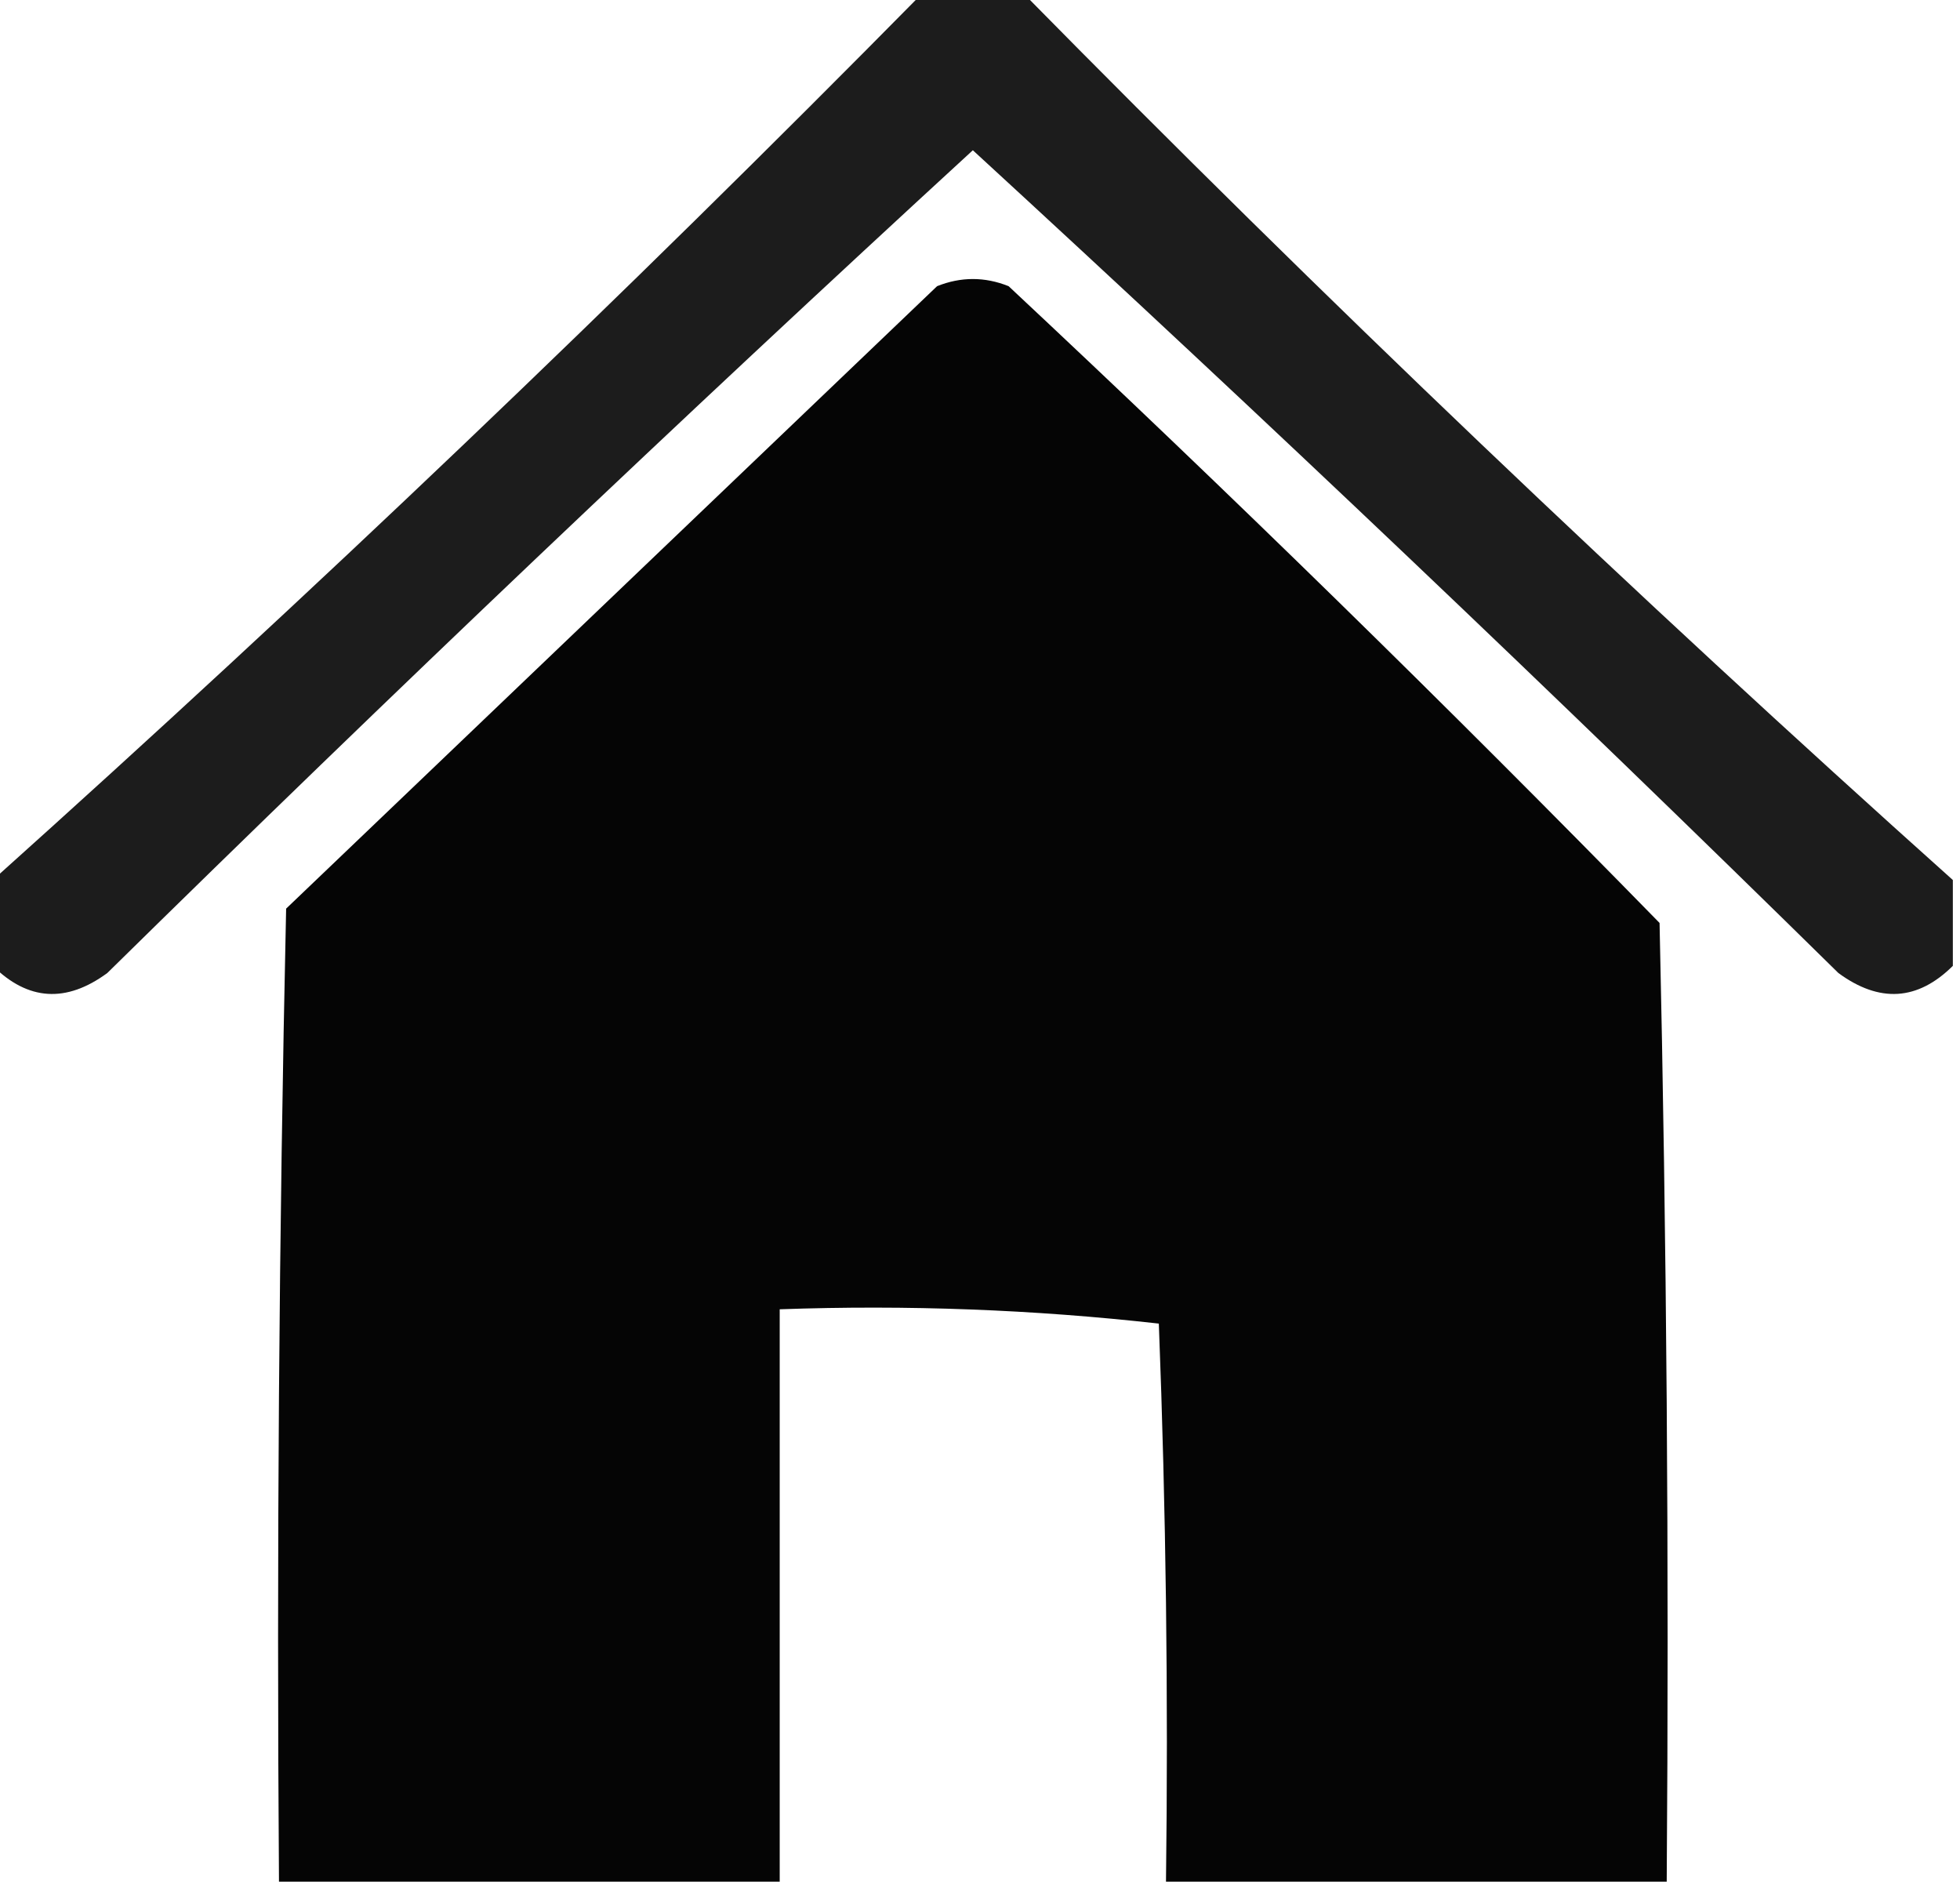
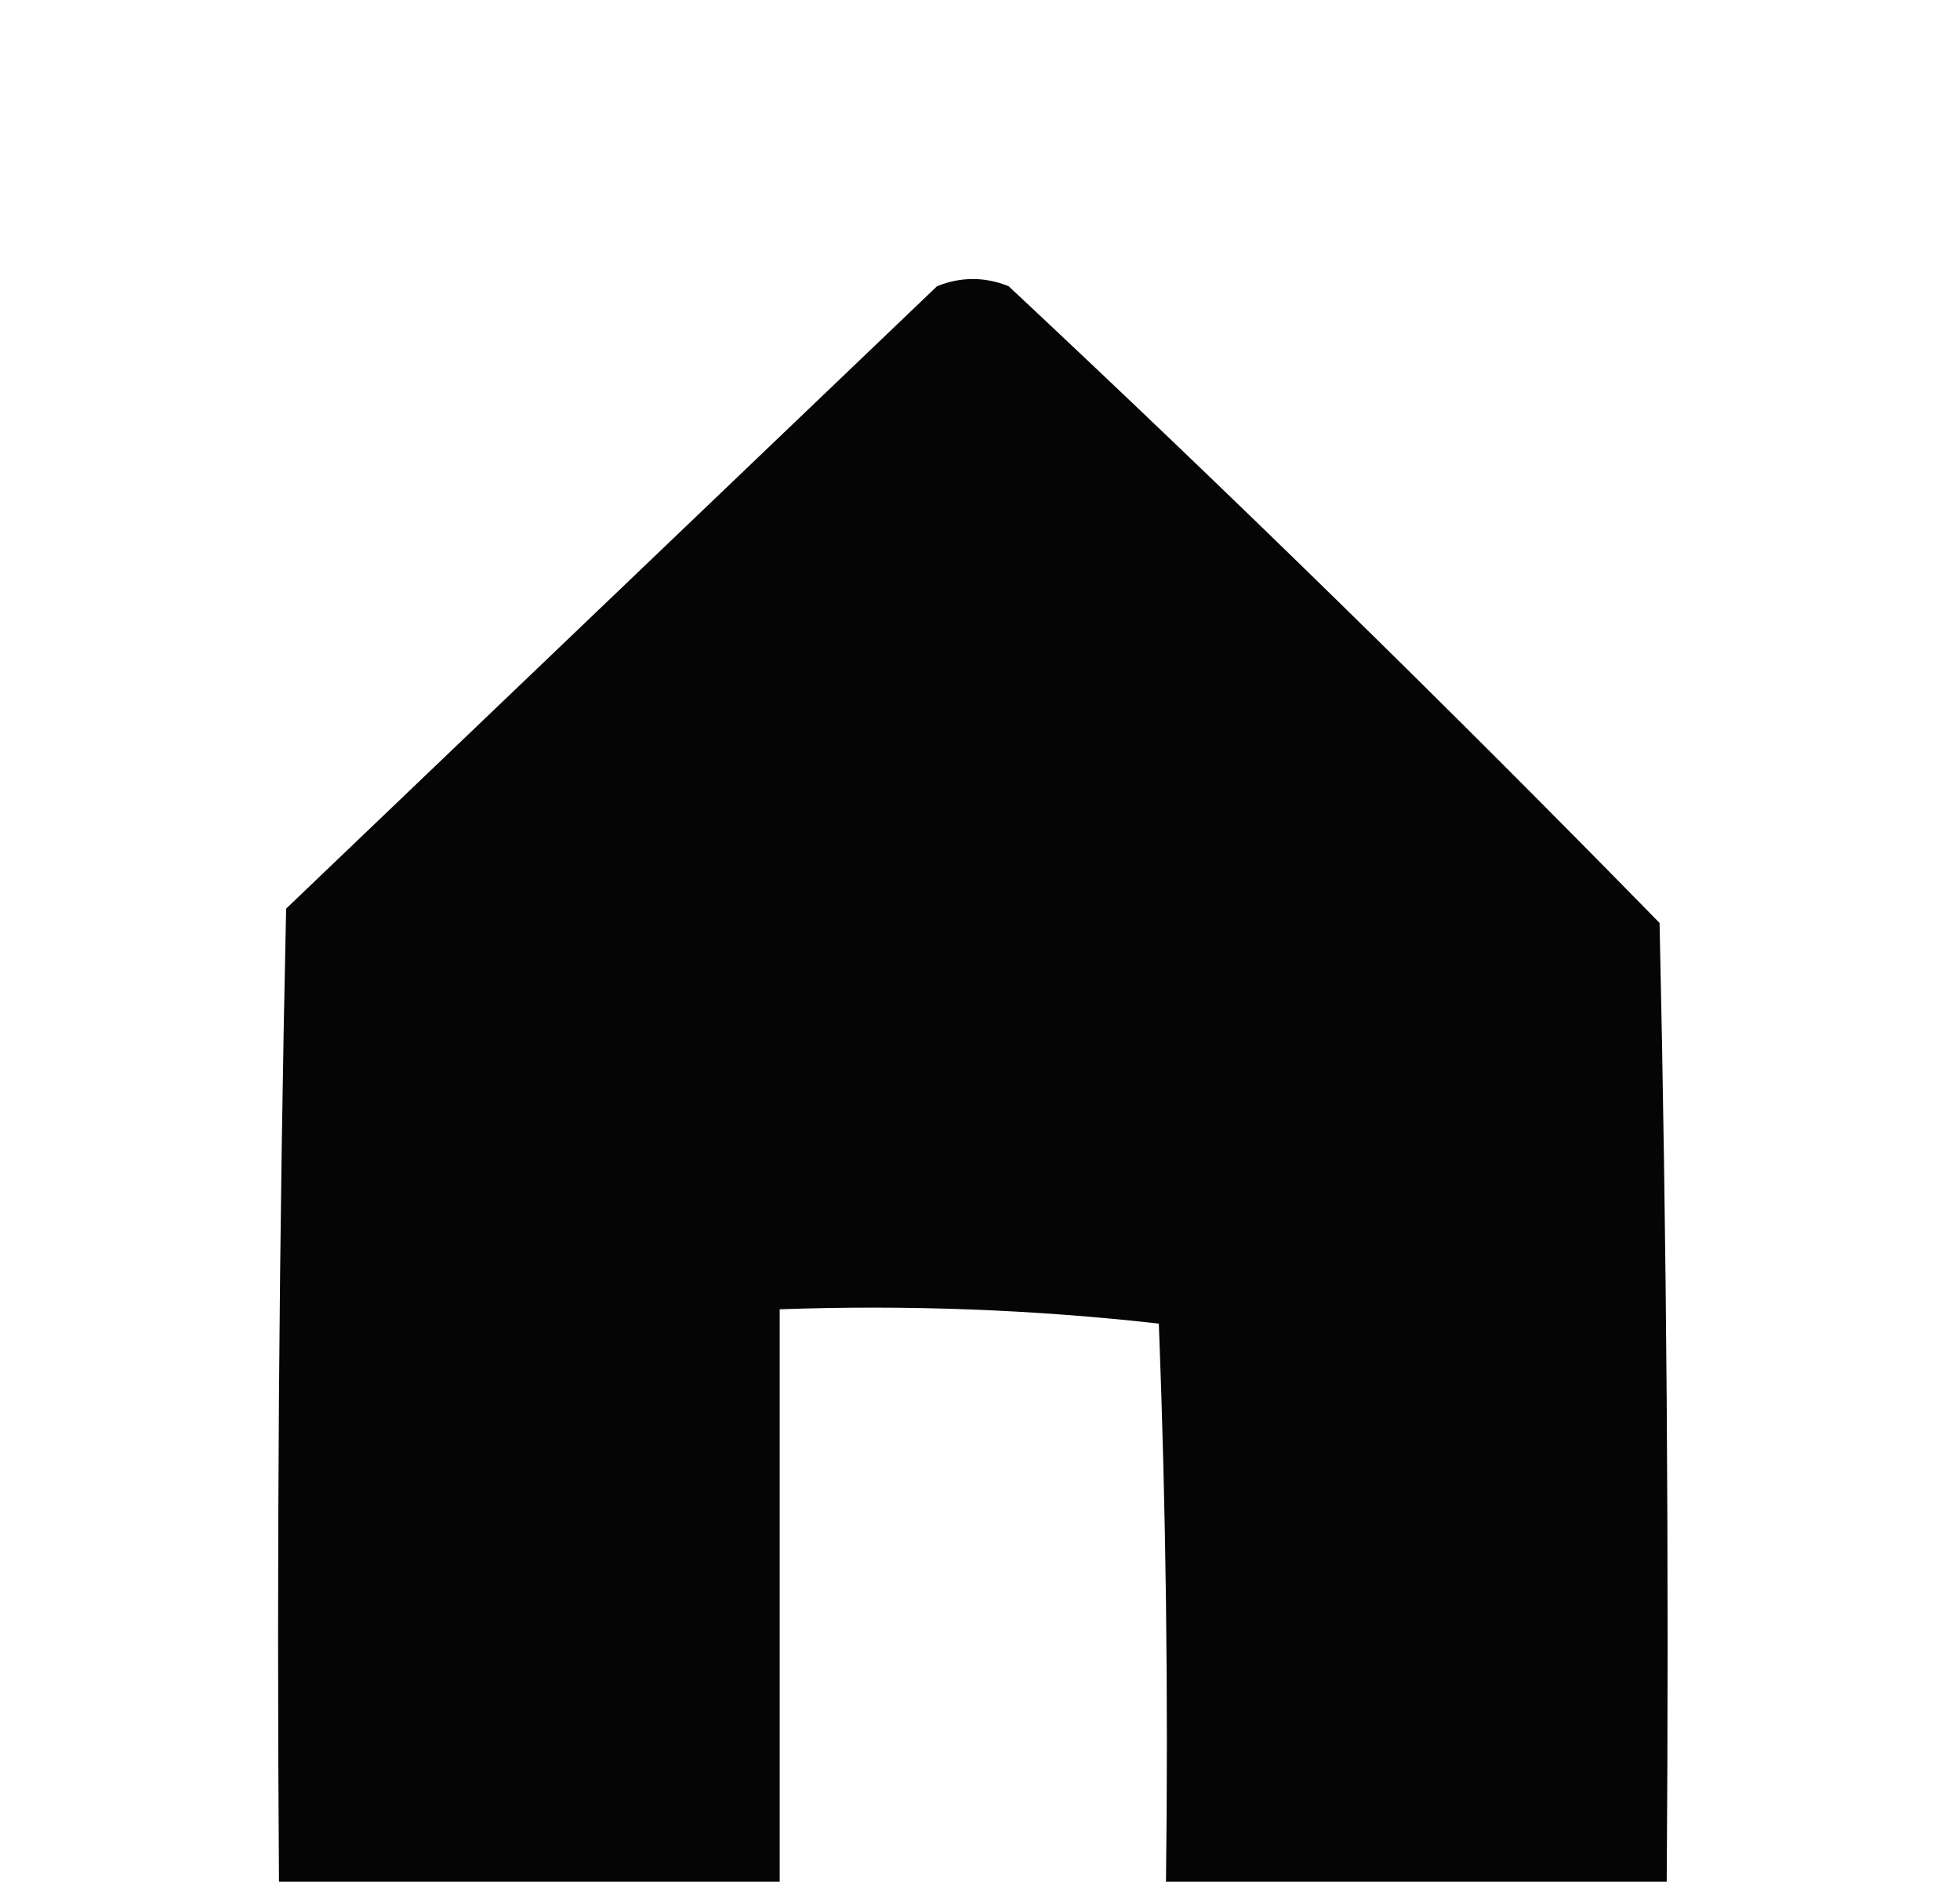
<svg xmlns="http://www.w3.org/2000/svg" version="1.1" width="137px" height="132px" style="shape-rendering:geometricPrecision; text-rendering:geometricPrecision; image-rendering:optimizeQuality; fill-rule:evenodd; clip-rule:evenodd">
  <g>
-     <path style="opacity:0.889" fill="currentColor" d="M 64.5,-0.5 C 66.833,-0.5 69.167,-0.5 71.5,-0.5C 92.534,20.869 114.201,41.535 136.5,61.5C 136.5,63.5 136.5,65.5 136.5,67.5C 134.037,69.941 131.371,70.107 128.5,68C 108.636,48.468 88.469,29.302 68,10.5C 47.531,29.302 27.364,48.468 7.5,68C 4.629,70.107 1.963,69.941 -0.5,67.5C -0.5,65.5 -0.5,63.5 -0.5,61.5C 21.783,41.517 43.45,20.85 64.5,-0.5 Z" />
-   </g>
+     </g>
  <g>
    <path style="opacity:0.977" fill="currentColor" d="M 116.5,131.5 C 104.833,131.5 93.167,131.5 81.5,131.5C 81.667,118.496 81.5,105.496 81,92.5C 72.251,91.516 63.418,91.183 54.5,91.5C 54.5,104.833 54.5,118.167 54.5,131.5C 42.833,131.5 31.167,131.5 19.5,131.5C 19.333,108.831 19.5,86.164 20,63.5C 35.167,49 50.333,34.5 65.5,20C 67.167,19.333 68.833,19.333 70.5,20C 85.971,34.471 101.138,49.304 116,64.5C 116.5,86.831 116.667,109.164 116.5,131.5 Z" />
  </g>
</svg>